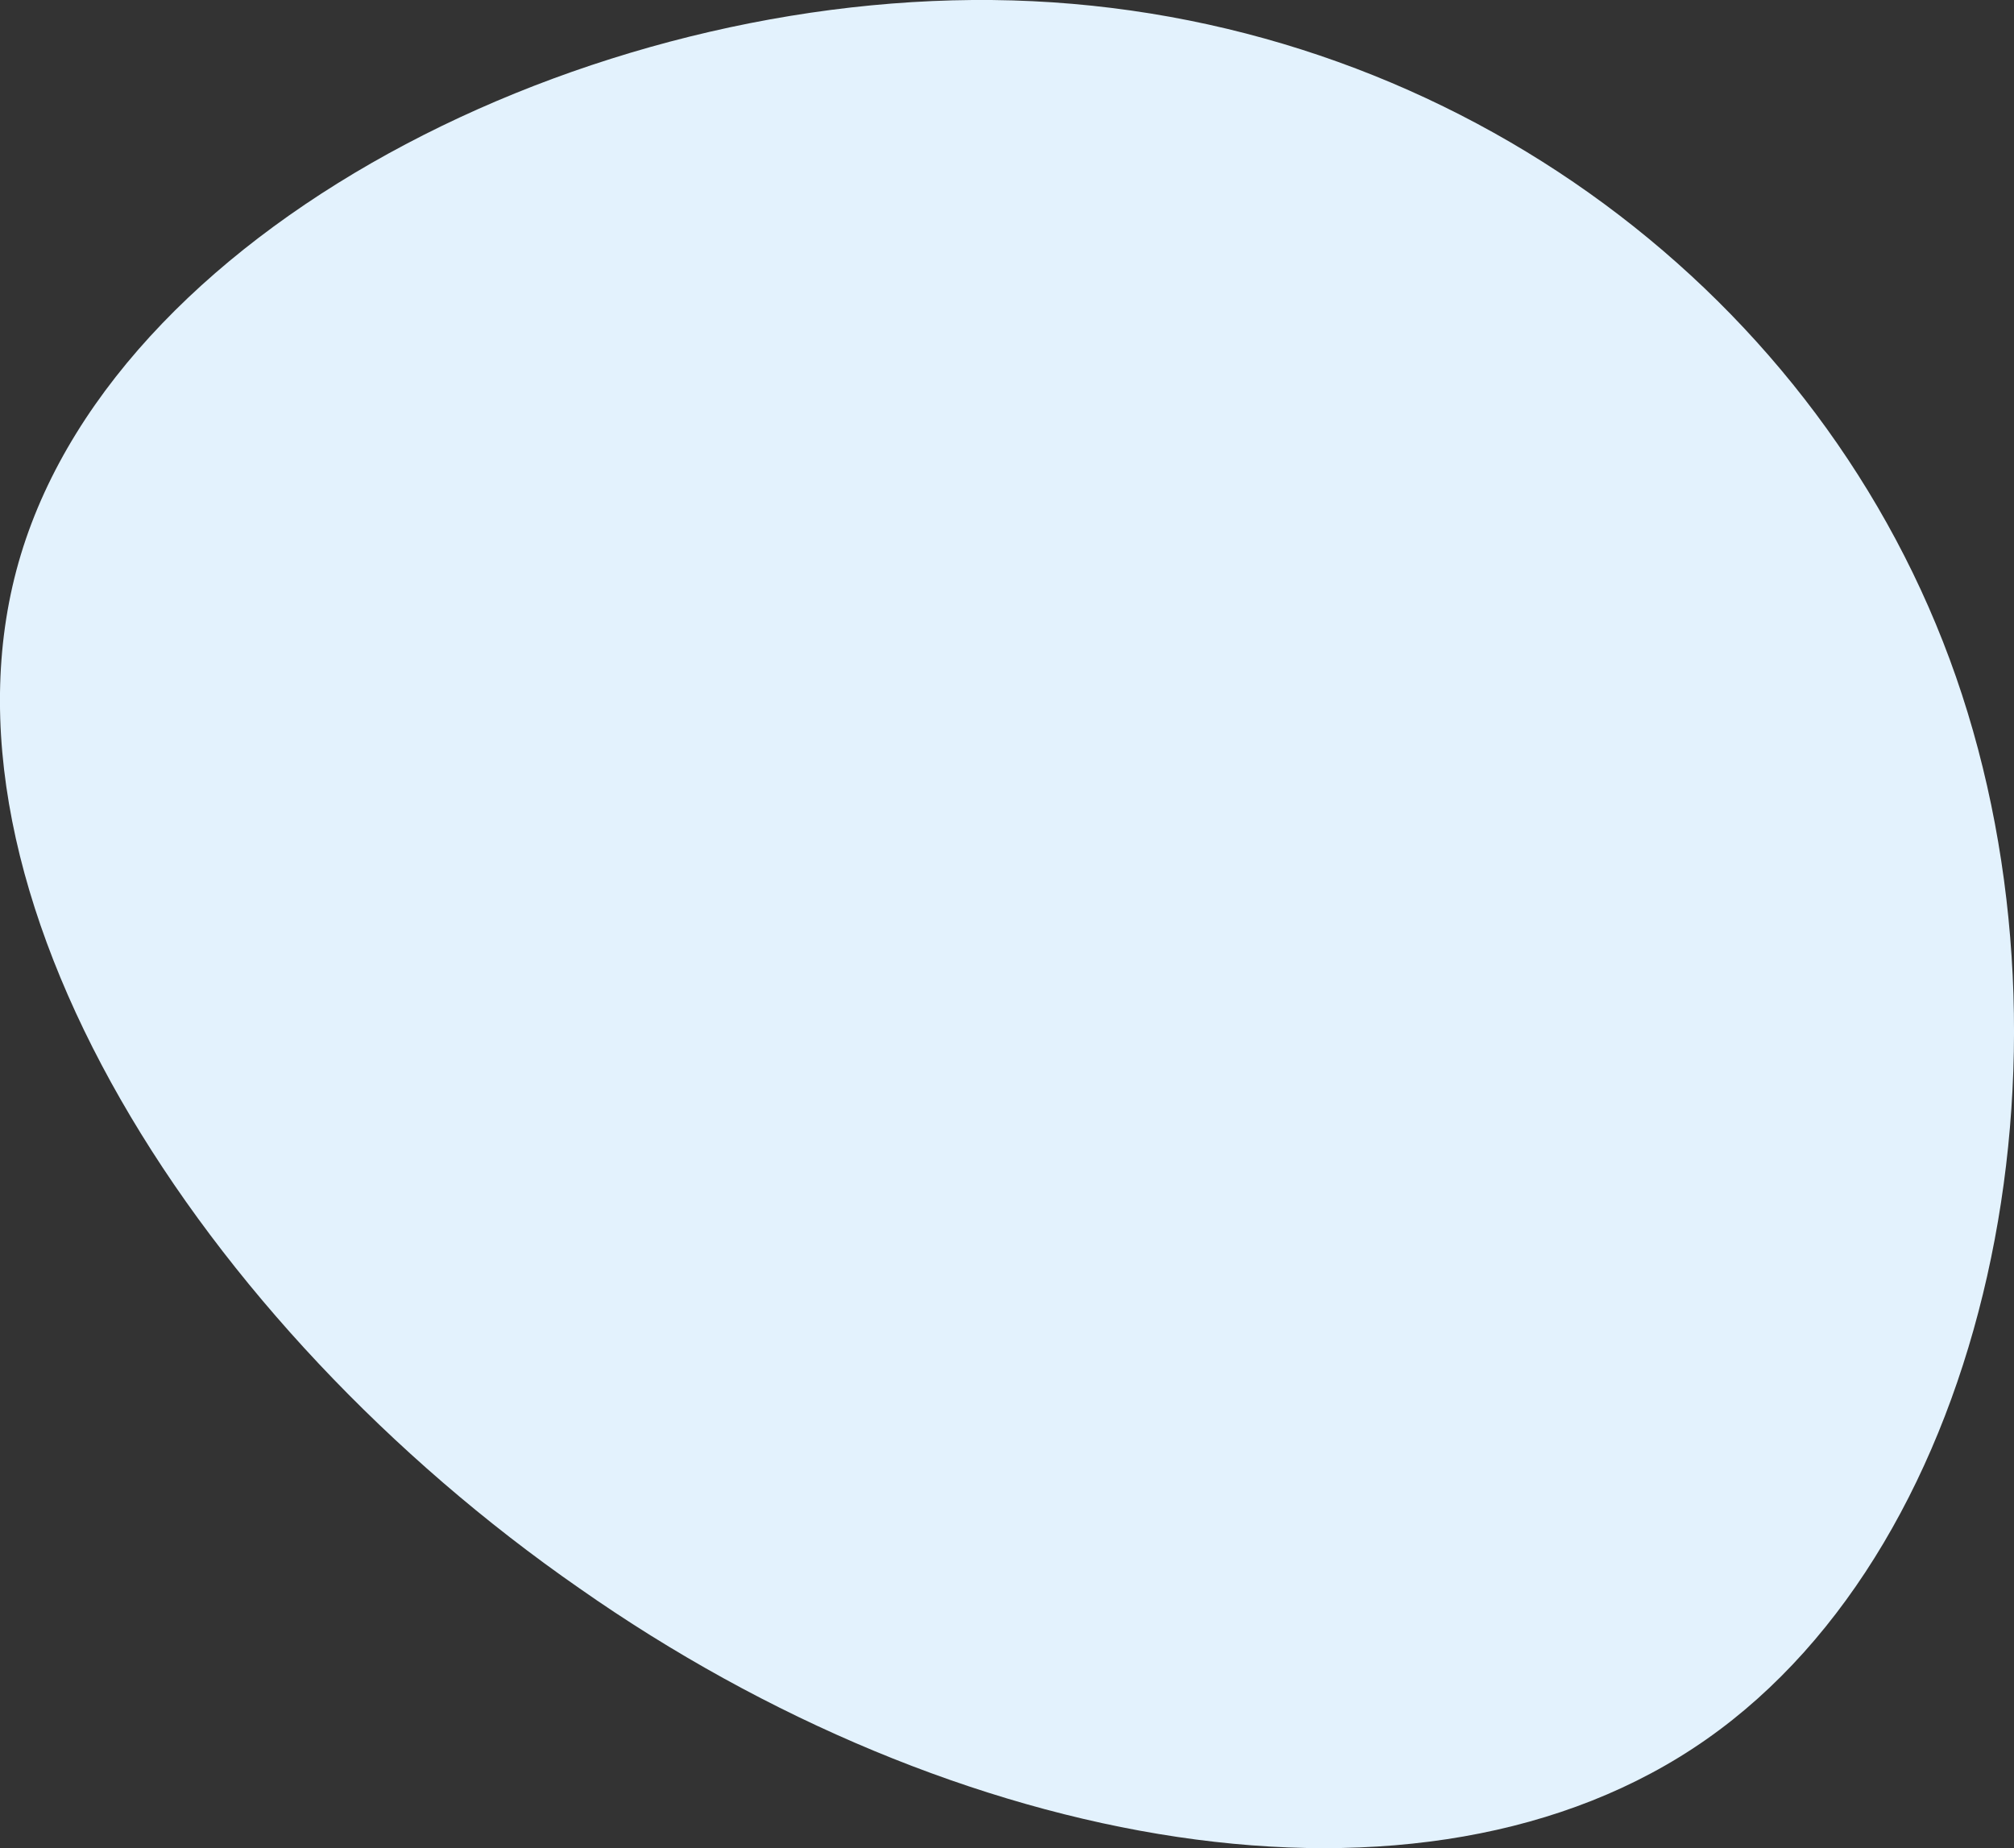
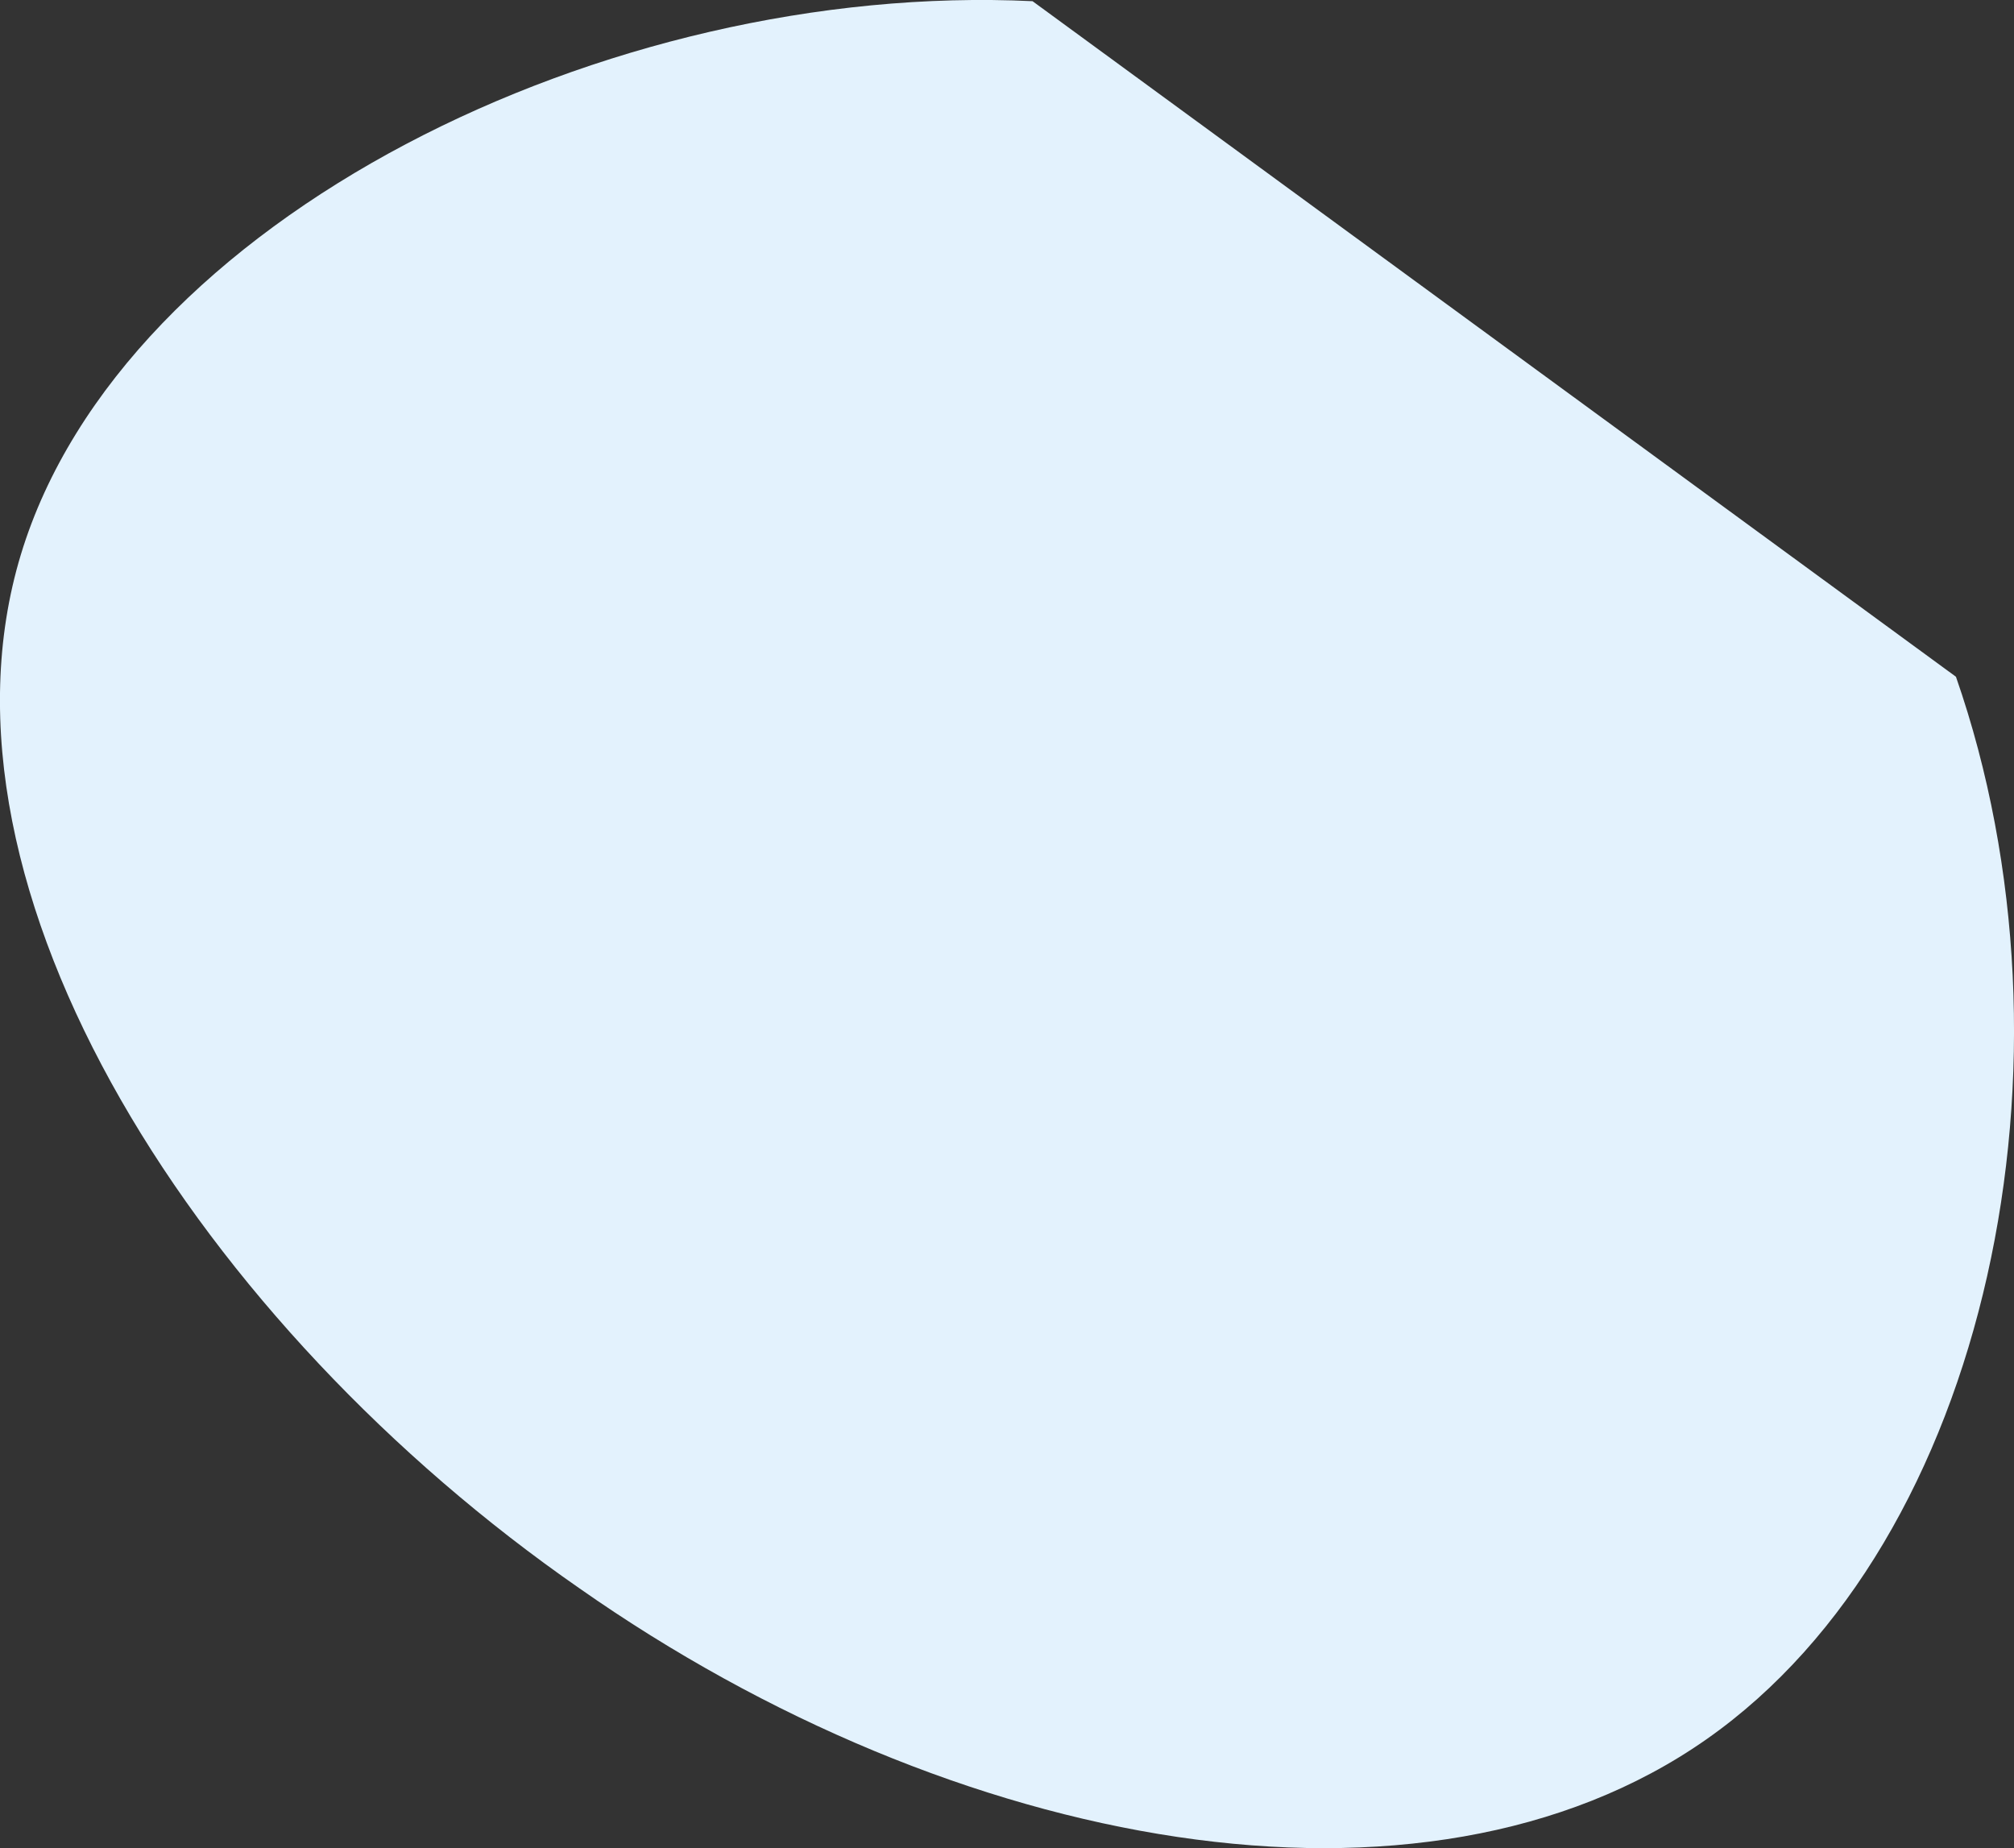
<svg xmlns="http://www.w3.org/2000/svg" viewBox="35.57 45.33 118.65 108.88">
  <rect x="35.57" y="45.33" width="118.65" height="108.88" fill="#333333" stroke="none" />
-   <path fill="#e3f2fd" d="M50.8,-14.8C58.6,7.6,52.8,36.1,36.1,47.8C19.4,59.5,-8.2,54.4,-30.3,38.9C-52.5,23.5,-69.2,-2.2,-63.2,-22C-57.2,-41.8,-28.6,-55.8,-3.6,-54.6C21.5,-53.4,43,-37.2,50.8,-14.8Z" transform="translate(100 100)" />
+   <path fill="#e3f2fd" d="M50.8,-14.8C58.6,7.6,52.8,36.1,36.1,47.8C19.4,59.5,-8.2,54.4,-30.3,38.9C-52.5,23.5,-69.2,-2.2,-63.2,-22C-57.2,-41.8,-28.6,-55.8,-3.6,-54.6Z" transform="translate(100 100)" />
</svg>